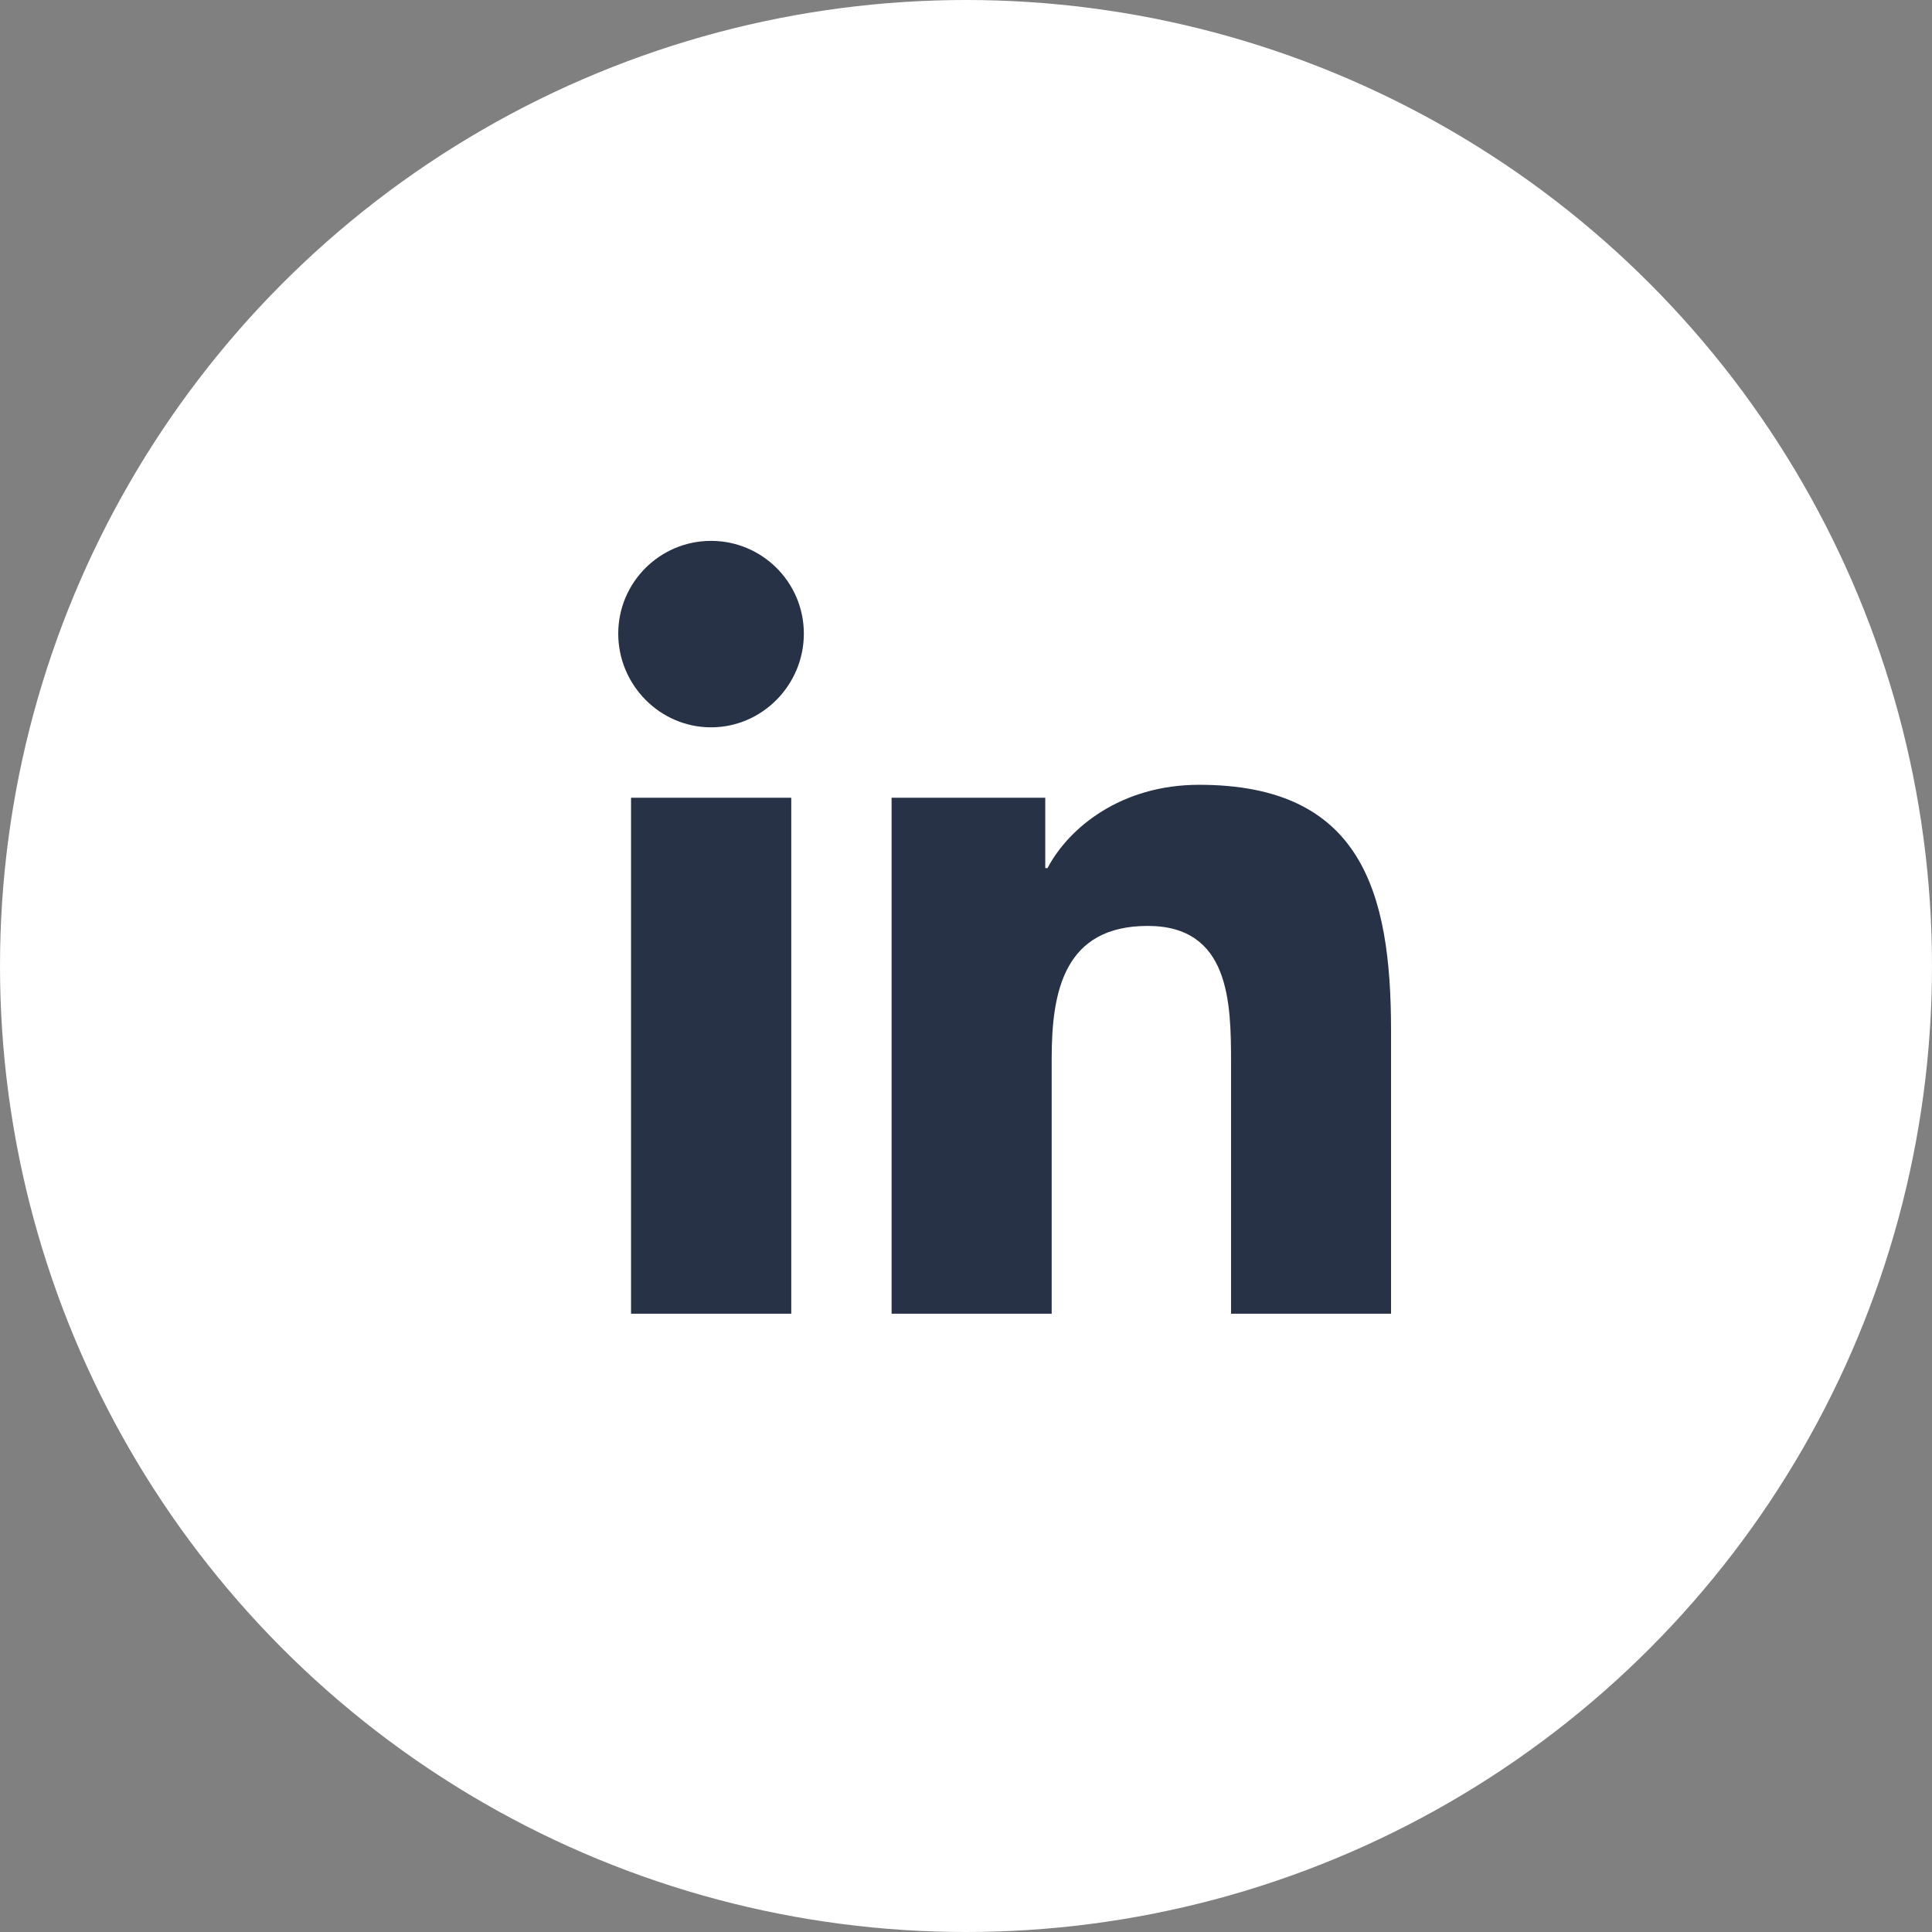
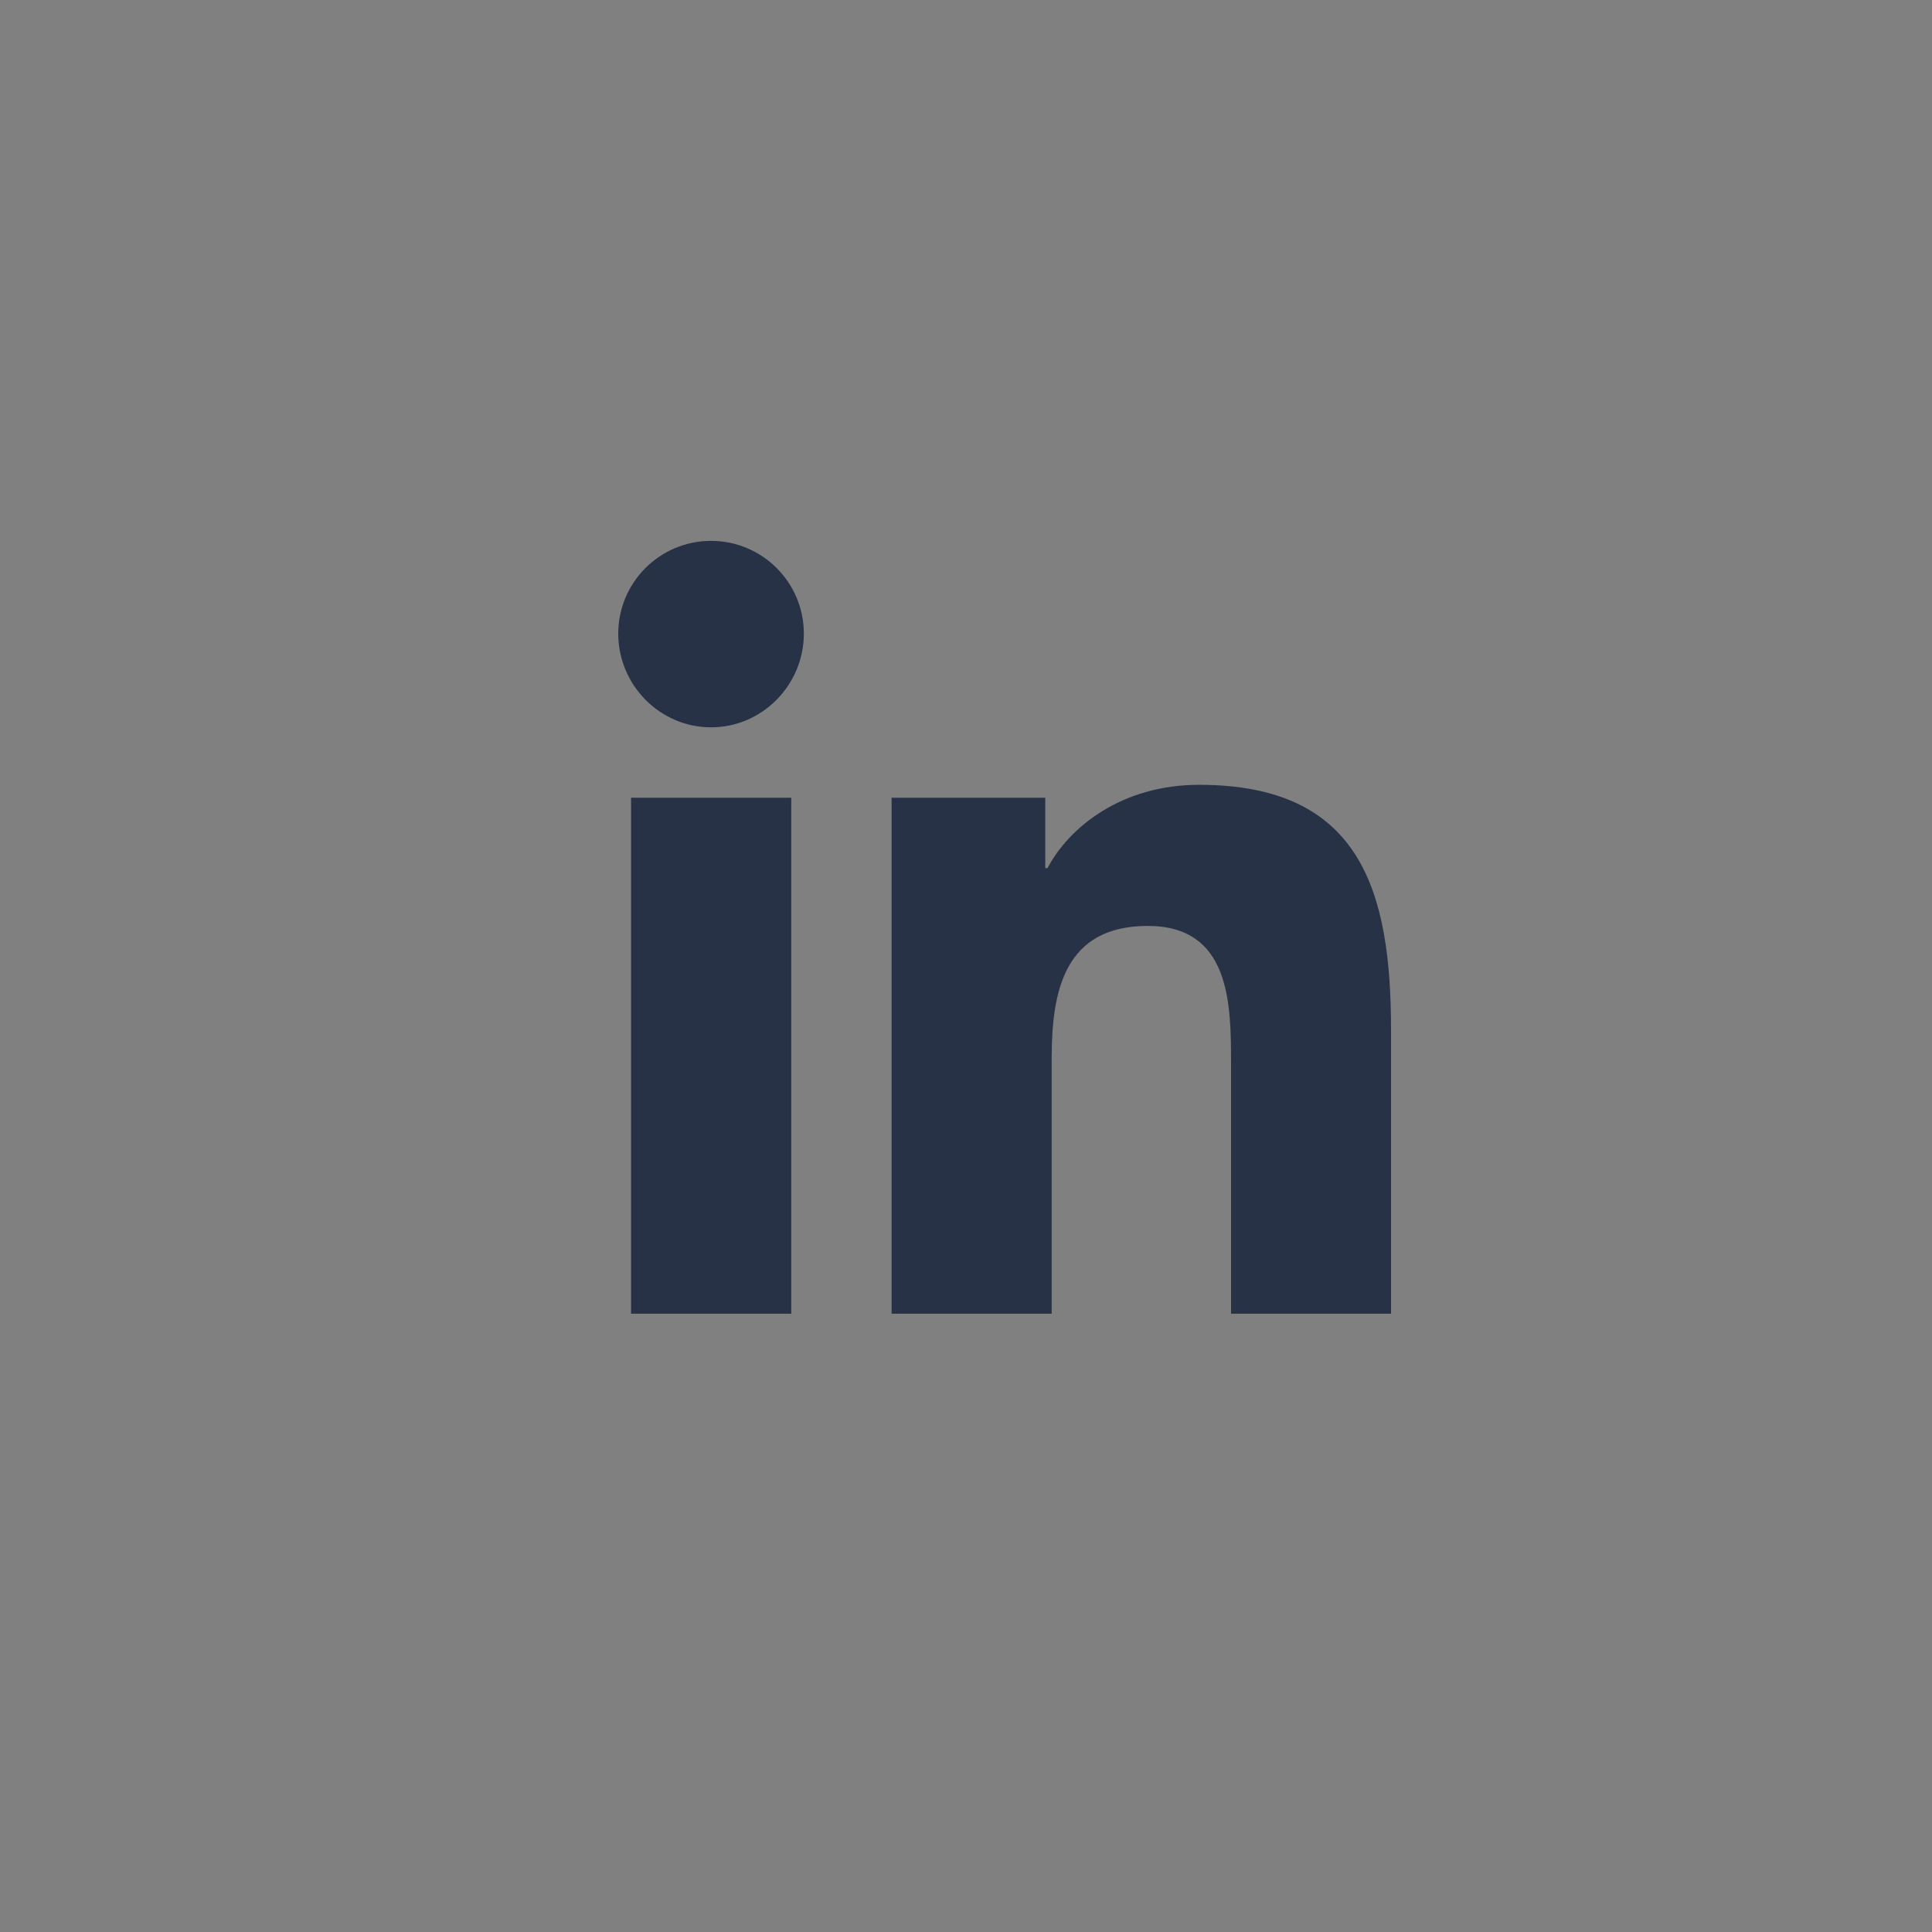
<svg xmlns="http://www.w3.org/2000/svg" width="43" height="43" viewBox="0 0 43 43" fill="none">
  <rect x="0" y="0" width="43" height="43" fill="#808080" stroke="none" />
-   <circle cx="21.5" cy="21.5" r="21.5" fill="white" />
  <path d="M17.611 29.239H14.045V17.755H17.611V29.239ZM15.826 16.188C14.685 16.188 13.76 15.243 13.76 14.103C13.76 12.963 14.685 12.038 15.826 12.038C16.966 12.038 17.891 12.963 17.891 14.103C17.891 15.243 16.966 16.188 15.826 16.188ZM30.957 29.239H27.399V23.648C27.399 22.316 27.372 20.608 25.545 20.608C23.691 20.608 23.407 22.055 23.407 23.553V29.239H19.844V17.755H23.264V19.321H23.314C23.79 18.419 24.953 17.467 26.688 17.467C30.297 17.467 30.96 19.843 30.96 22.93V29.239H30.957Z" fill="#283246" />
</svg>